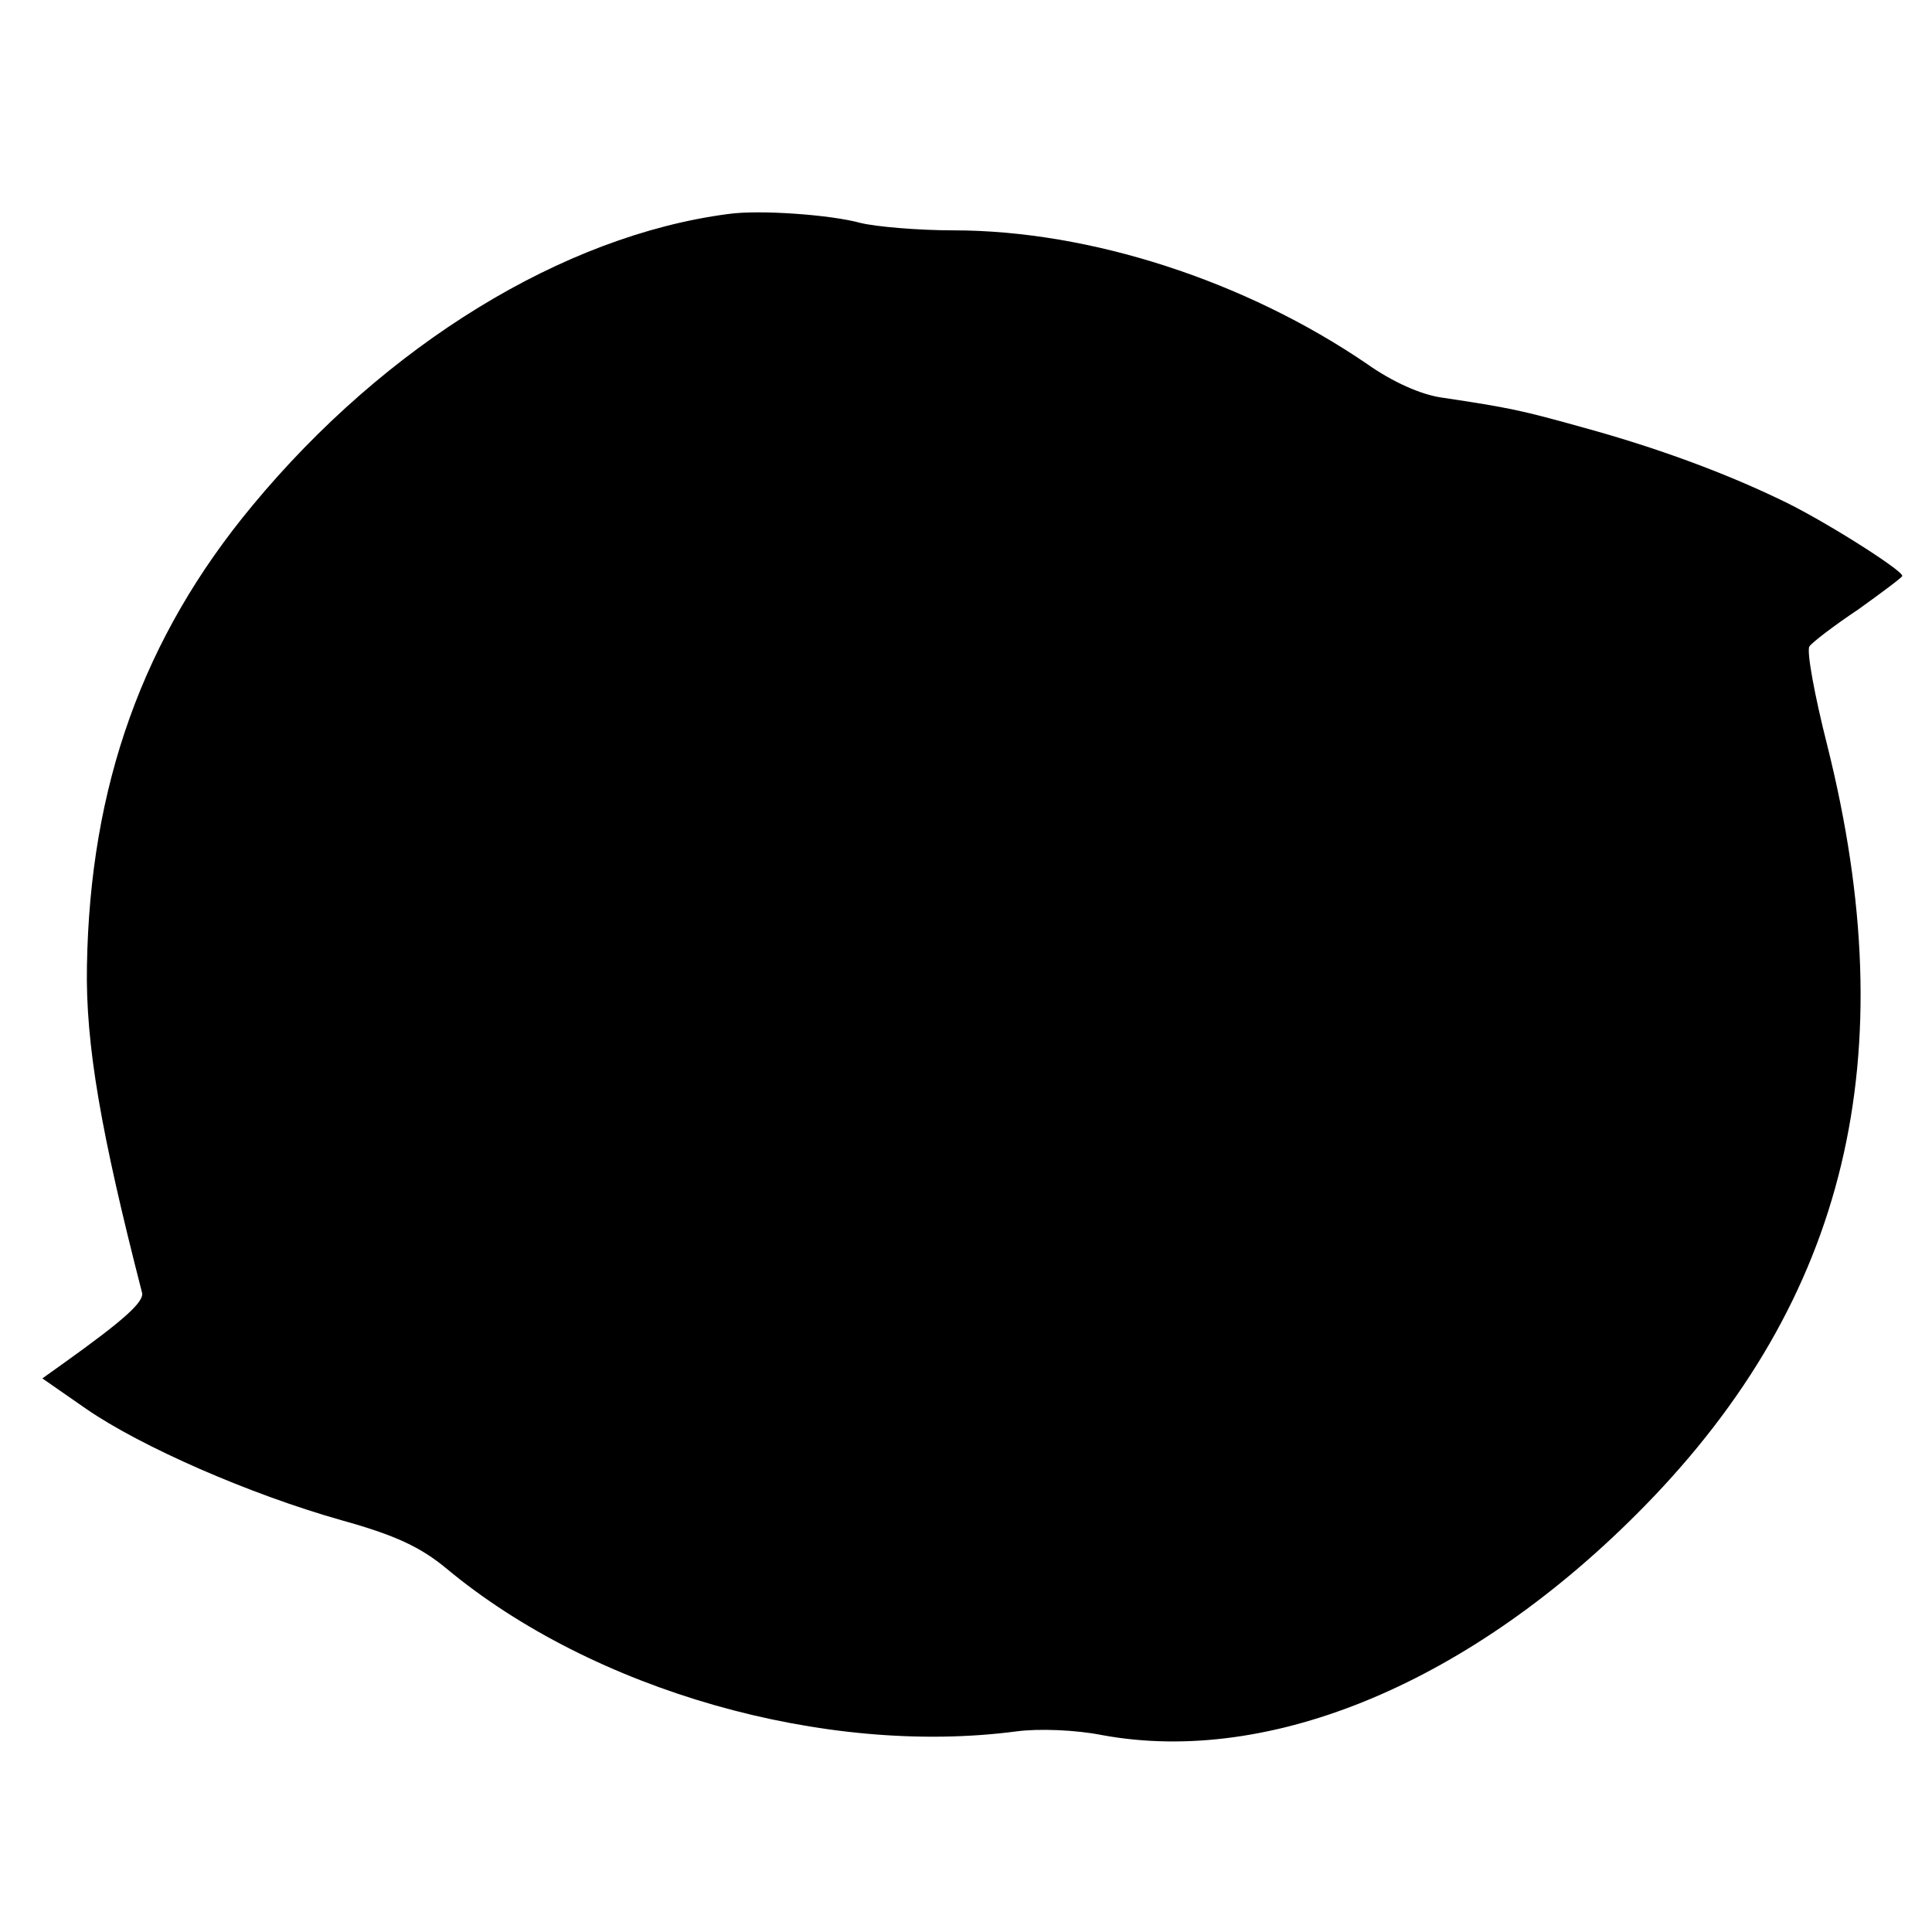
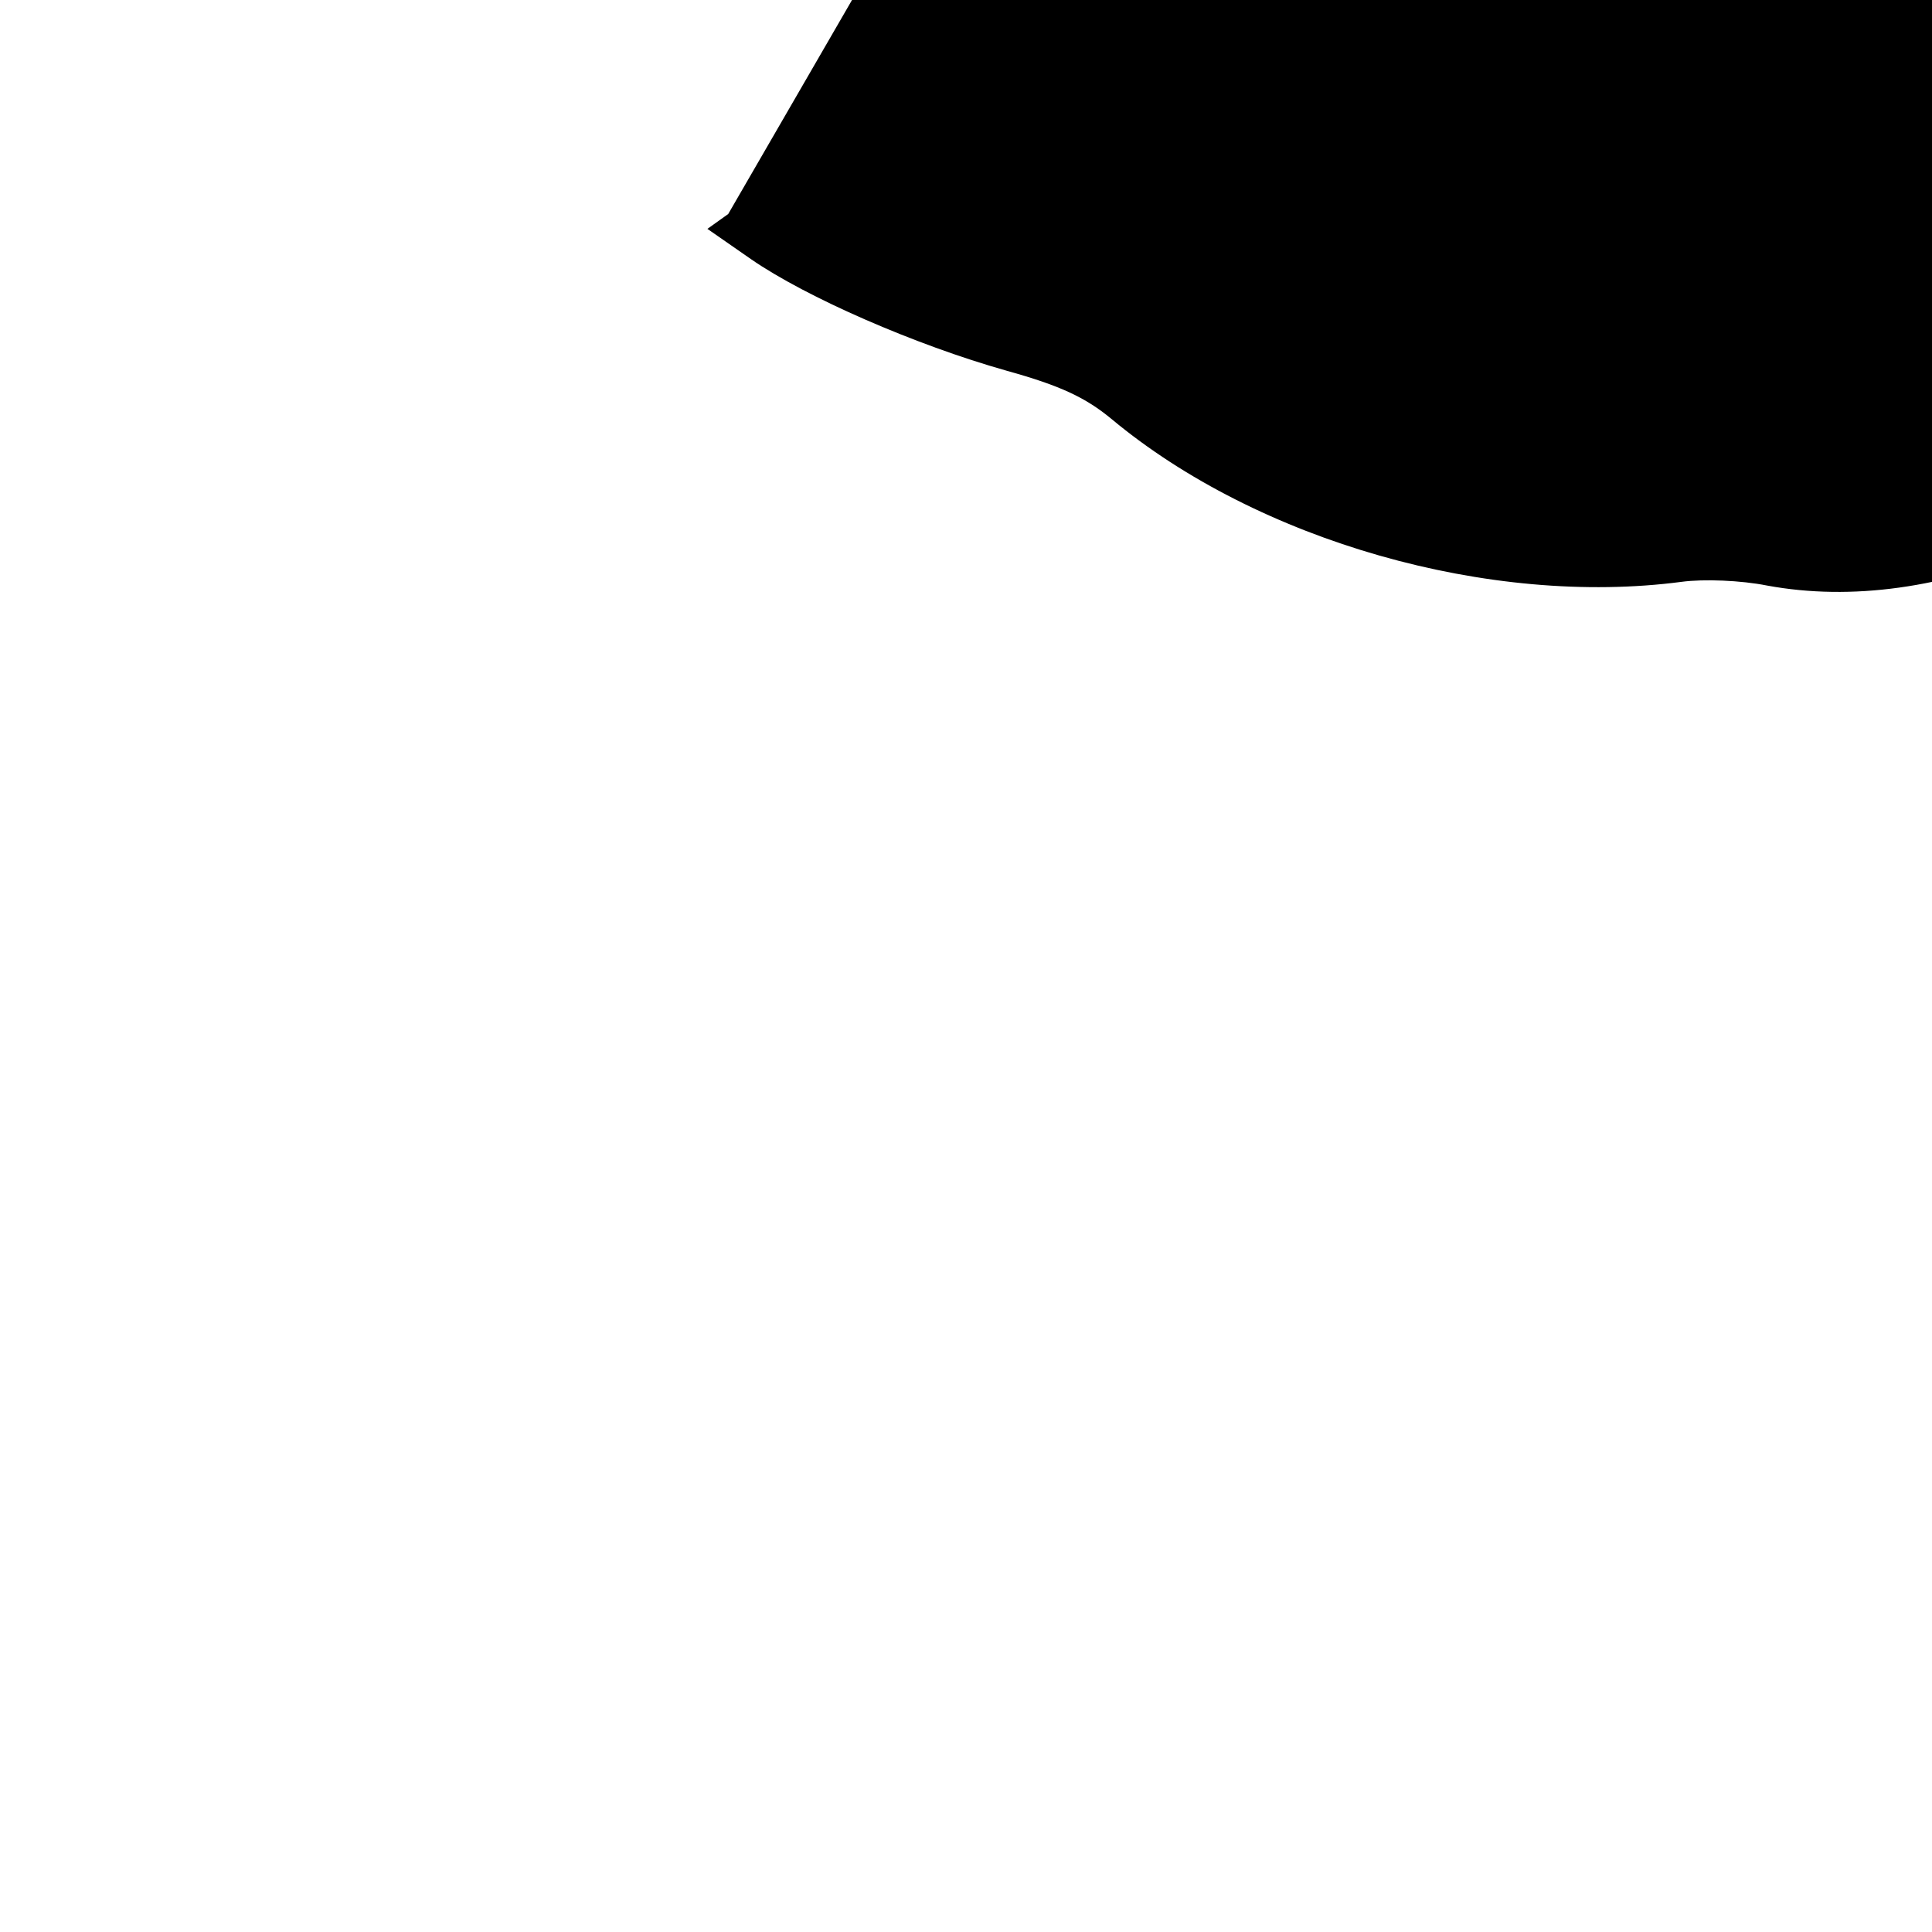
<svg xmlns="http://www.w3.org/2000/svg" version="1.0" width="260pt" height="260pt" viewBox="0 0 260 260" preserveAspectRatio="xMidYMid meet">
  <g transform="translate(0,260) scale(0.1,-0.1)" fill="#000000" stroke="none">
-     <path d="M980 2312 c-222 -29 -461 -176 -640 -392 -148 -178 -219 -378 -223 -620 -2 -106 19 -225 74 -439 4 -12 -22 -36 -106 -96 l-28 -20 59 -41 c74 -51 220 -115 344 -150 72 -20 106 -36 141 -65 197 -164 509 -253 767 -219 30 4 80 2 115 -5 228 -42 499 72 730 308 273 279 351 605 246 1024 -17 67 -28 127 -24 133 3 5 33 28 66 50 32 23 59 43 59 45 0 8 -111 78 -165 103 -75 36 -164 69 -262 96 -86 24 -100 27 -193 41 -28 4 -66 21 -100 45 -164 112 -373 180 -557 180 -48 0 -105 5 -125 10 -40 11 -136 18 -178 12z" />
+     <path d="M980 2312 l-28 -20 59 -41 c74 -51 220 -115 344 -150 72 -20 106 -36 141 -65 197 -164 509 -253 767 -219 30 4 80 2 115 -5 228 -42 499 72 730 308 273 279 351 605 246 1024 -17 67 -28 127 -24 133 3 5 33 28 66 50 32 23 59 43 59 45 0 8 -111 78 -165 103 -75 36 -164 69 -262 96 -86 24 -100 27 -193 41 -28 4 -66 21 -100 45 -164 112 -373 180 -557 180 -48 0 -105 5 -125 10 -40 11 -136 18 -178 12z" />
  </g>
</svg>